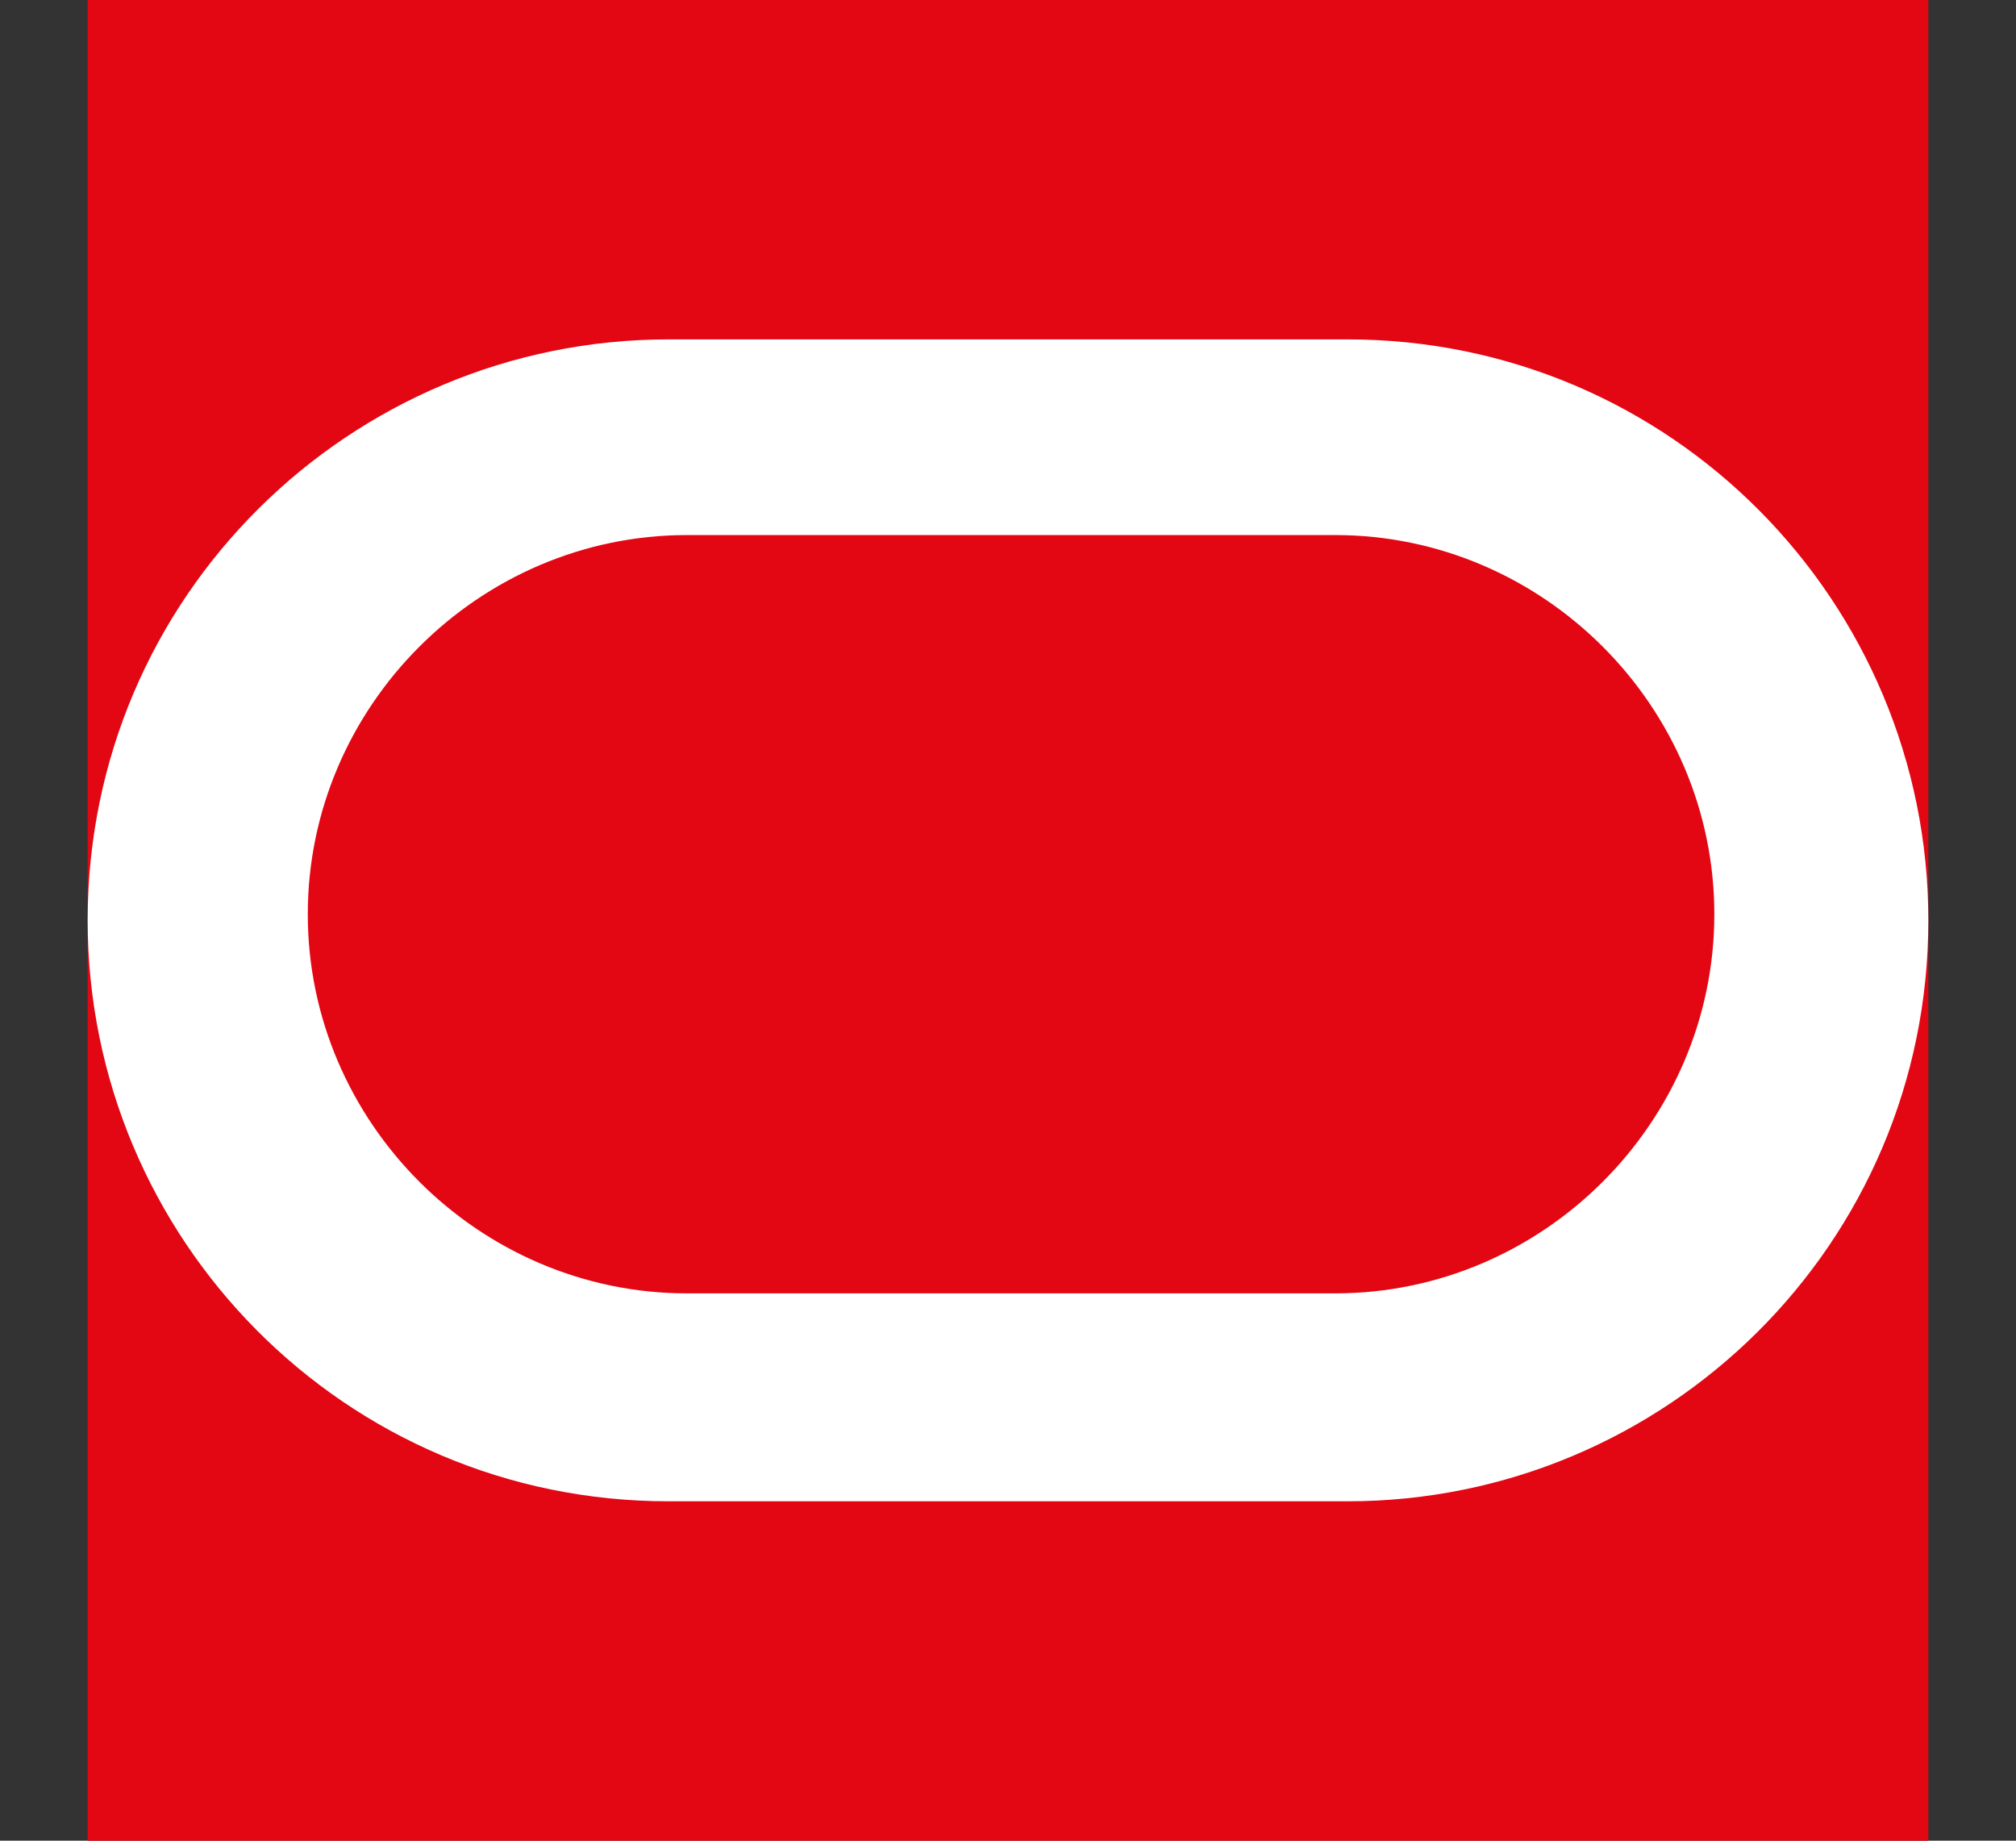
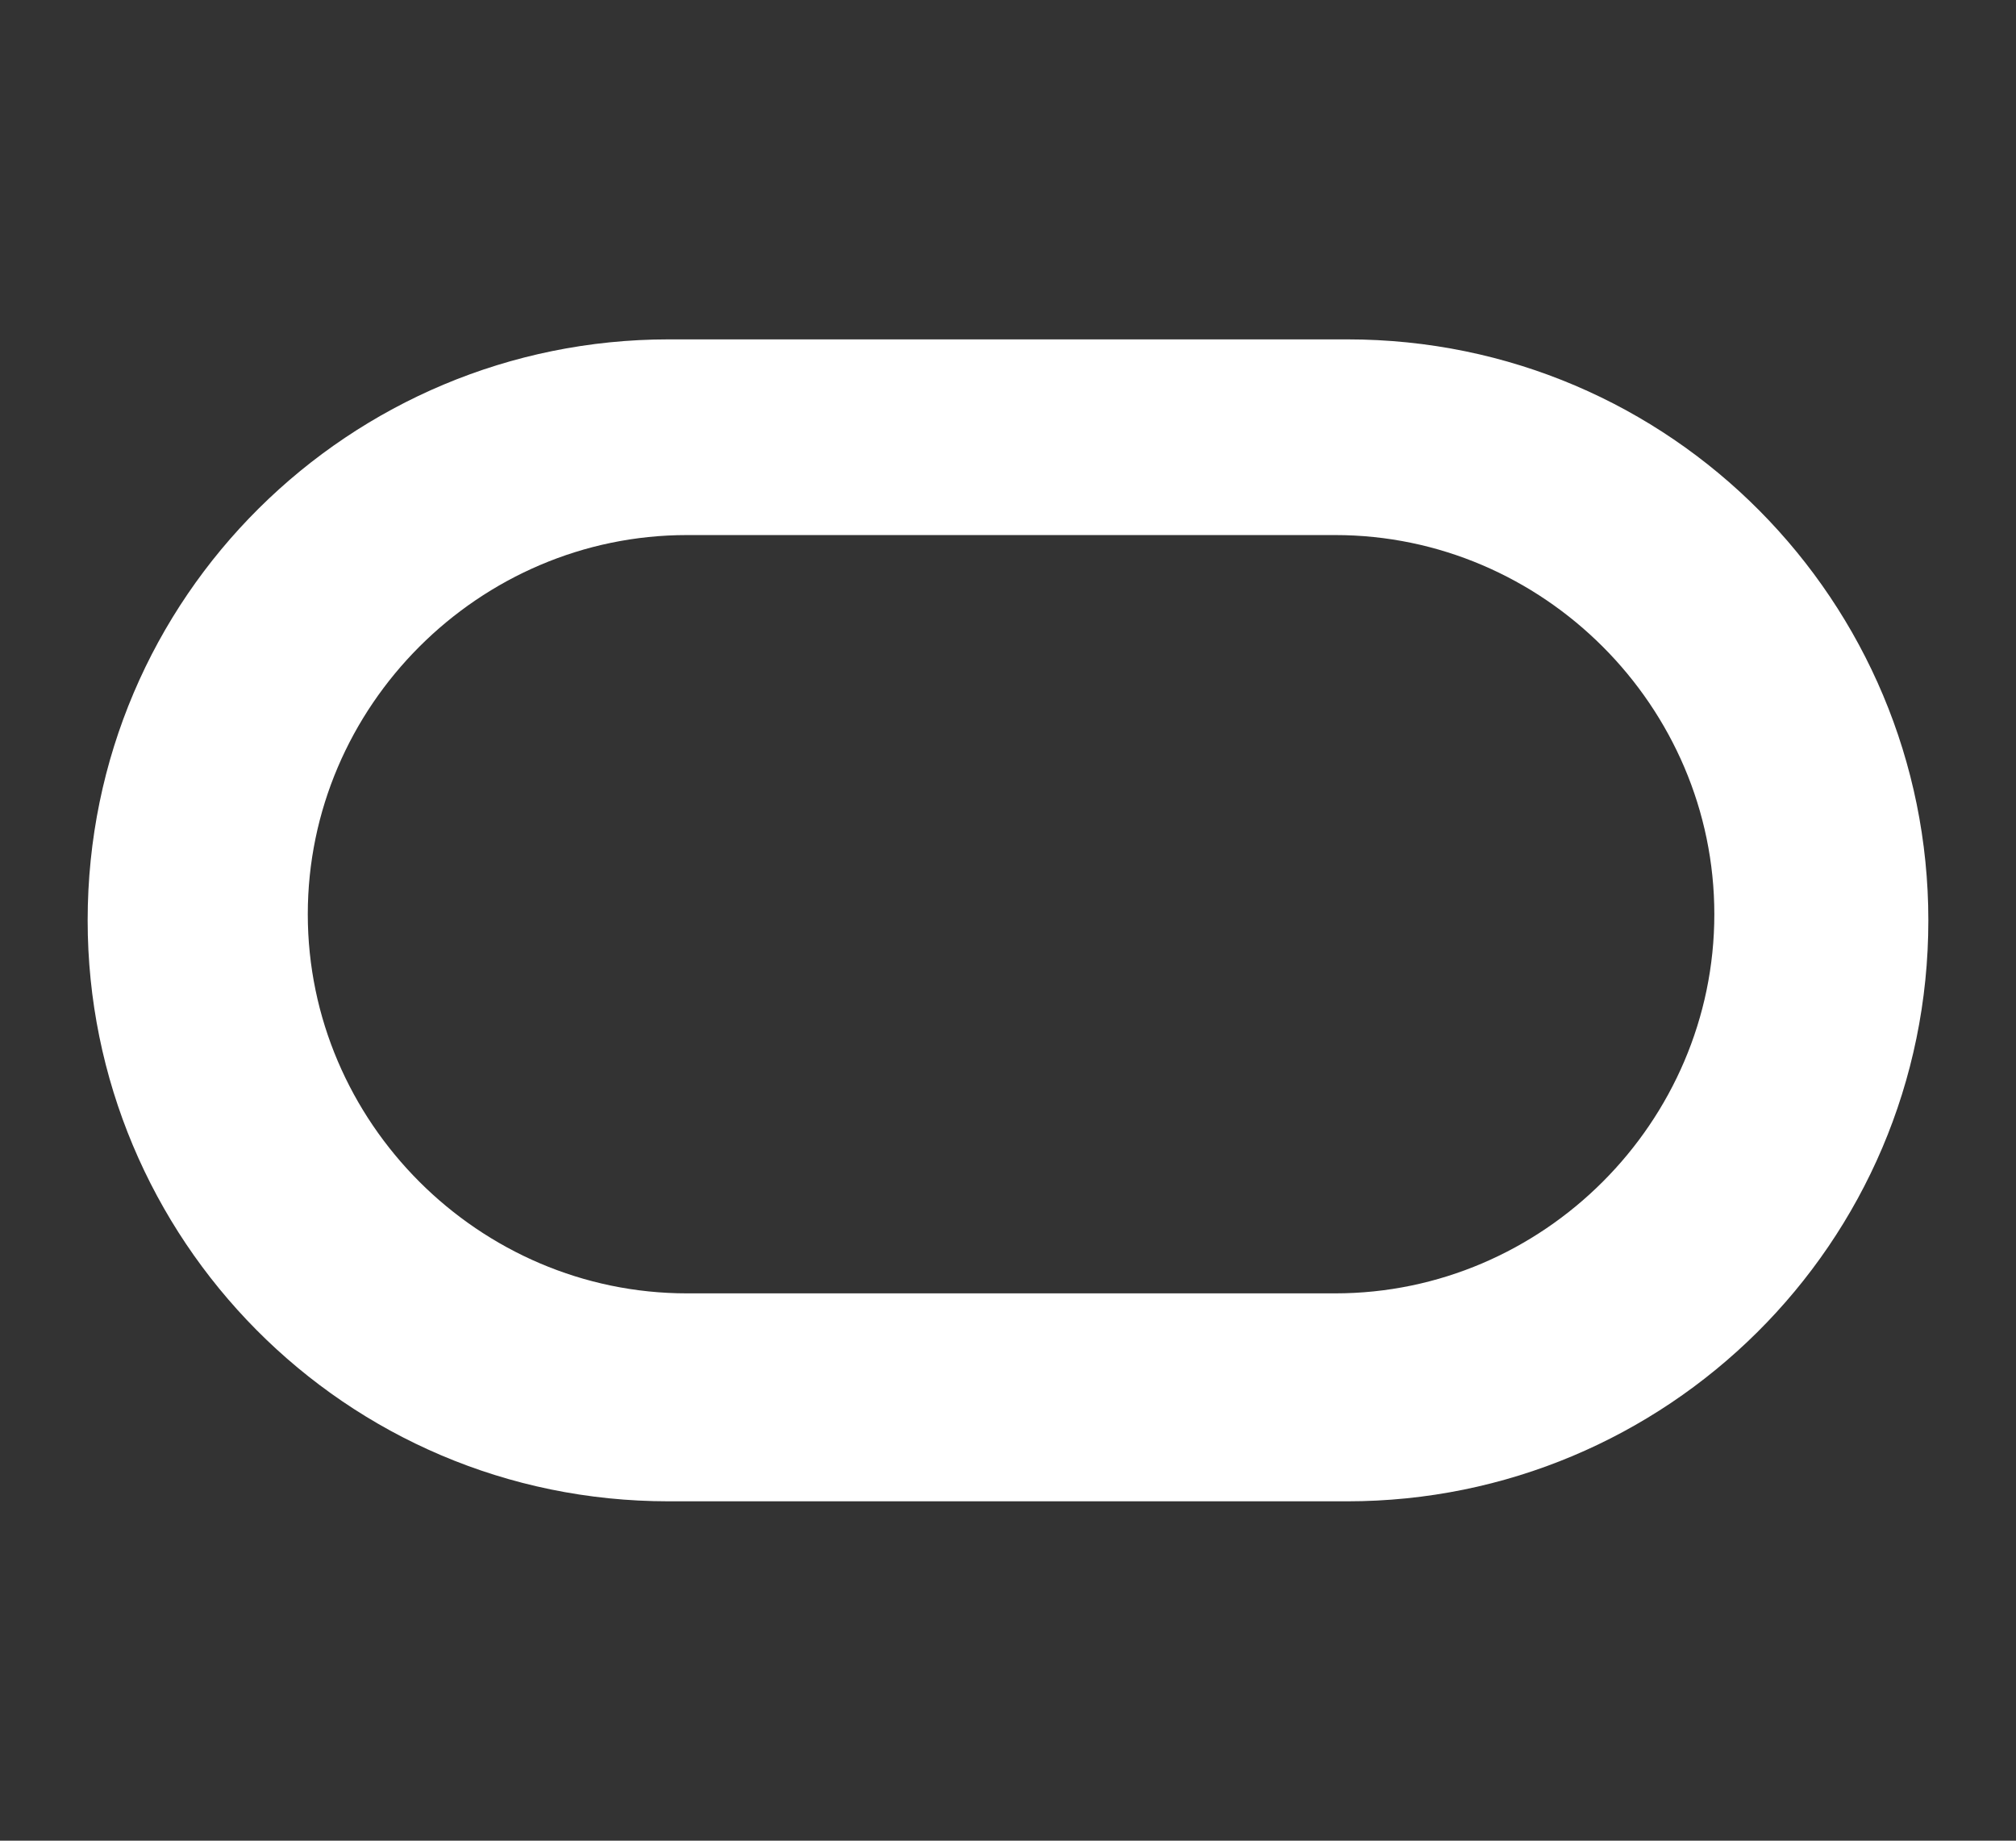
<svg xmlns="http://www.w3.org/2000/svg" width="460" zoomAndPan="magnify" viewBox="0 0 345 315" height="420" preserveAspectRatio="xMidYMid meet" version="1.0">
  <rect x="0" y="0" width="345" height="315" fill="#333333" stroke="none" />
-   <path fill="#e30613" d="M 15 0 L 330 0 L 330 315 L 15 315 Z M 15 0 " fill-opacity="1" fill-rule="nonzero" />
  <path fill="#ffffff" d="M 114.422 256.922 C 58.953 256.922 15 211.918 15 157.5 C 15 102.031 60 58.078 114.422 58.078 L 230.578 58.078 C 286.047 58.078 330 103.082 330 157.5 C 330 212.969 285 256.922 230.578 256.922 Z M 228.492 221.336 C 264.078 221.336 293.375 192.035 293.375 156.453 C 293.375 120.867 264.078 91.566 228.492 91.566 L 117.559 91.566 C 81.973 91.566 52.672 120.867 52.672 156.453 C 52.672 192.035 81.977 221.336 117.559 221.336 Z M 228.492 221.336 " fill-opacity="1" fill-rule="nonzero" />
</svg>